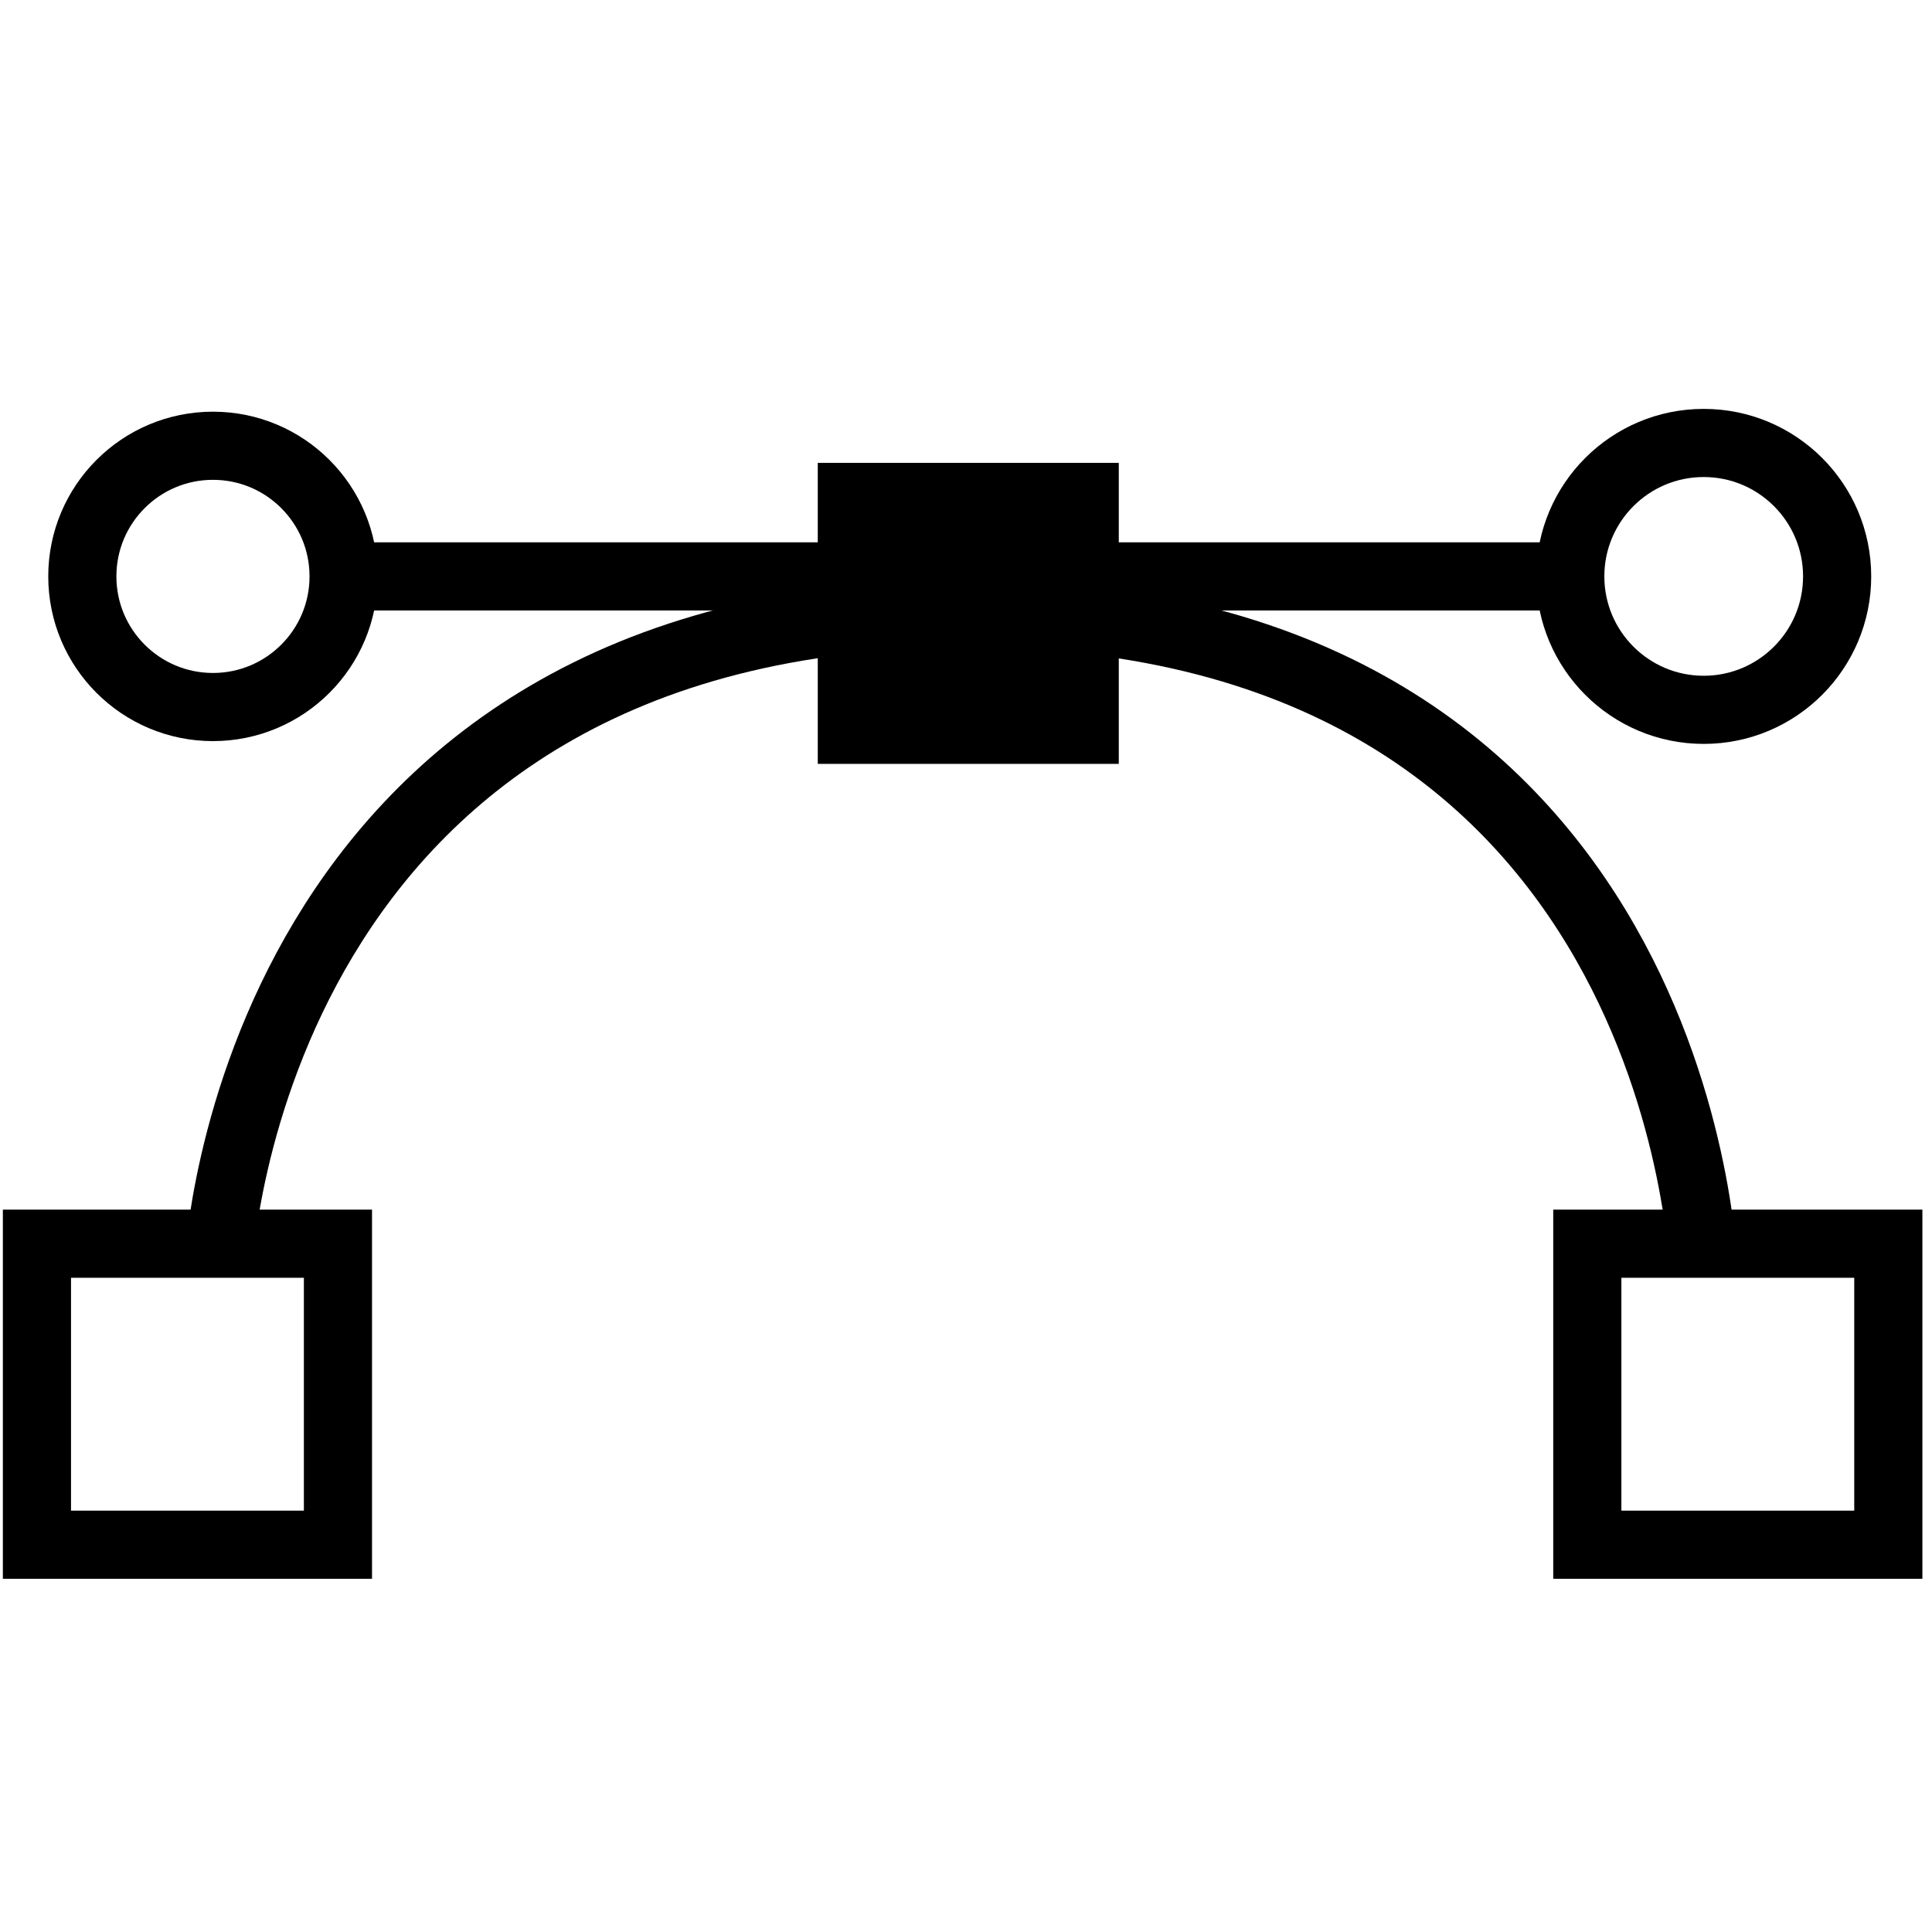
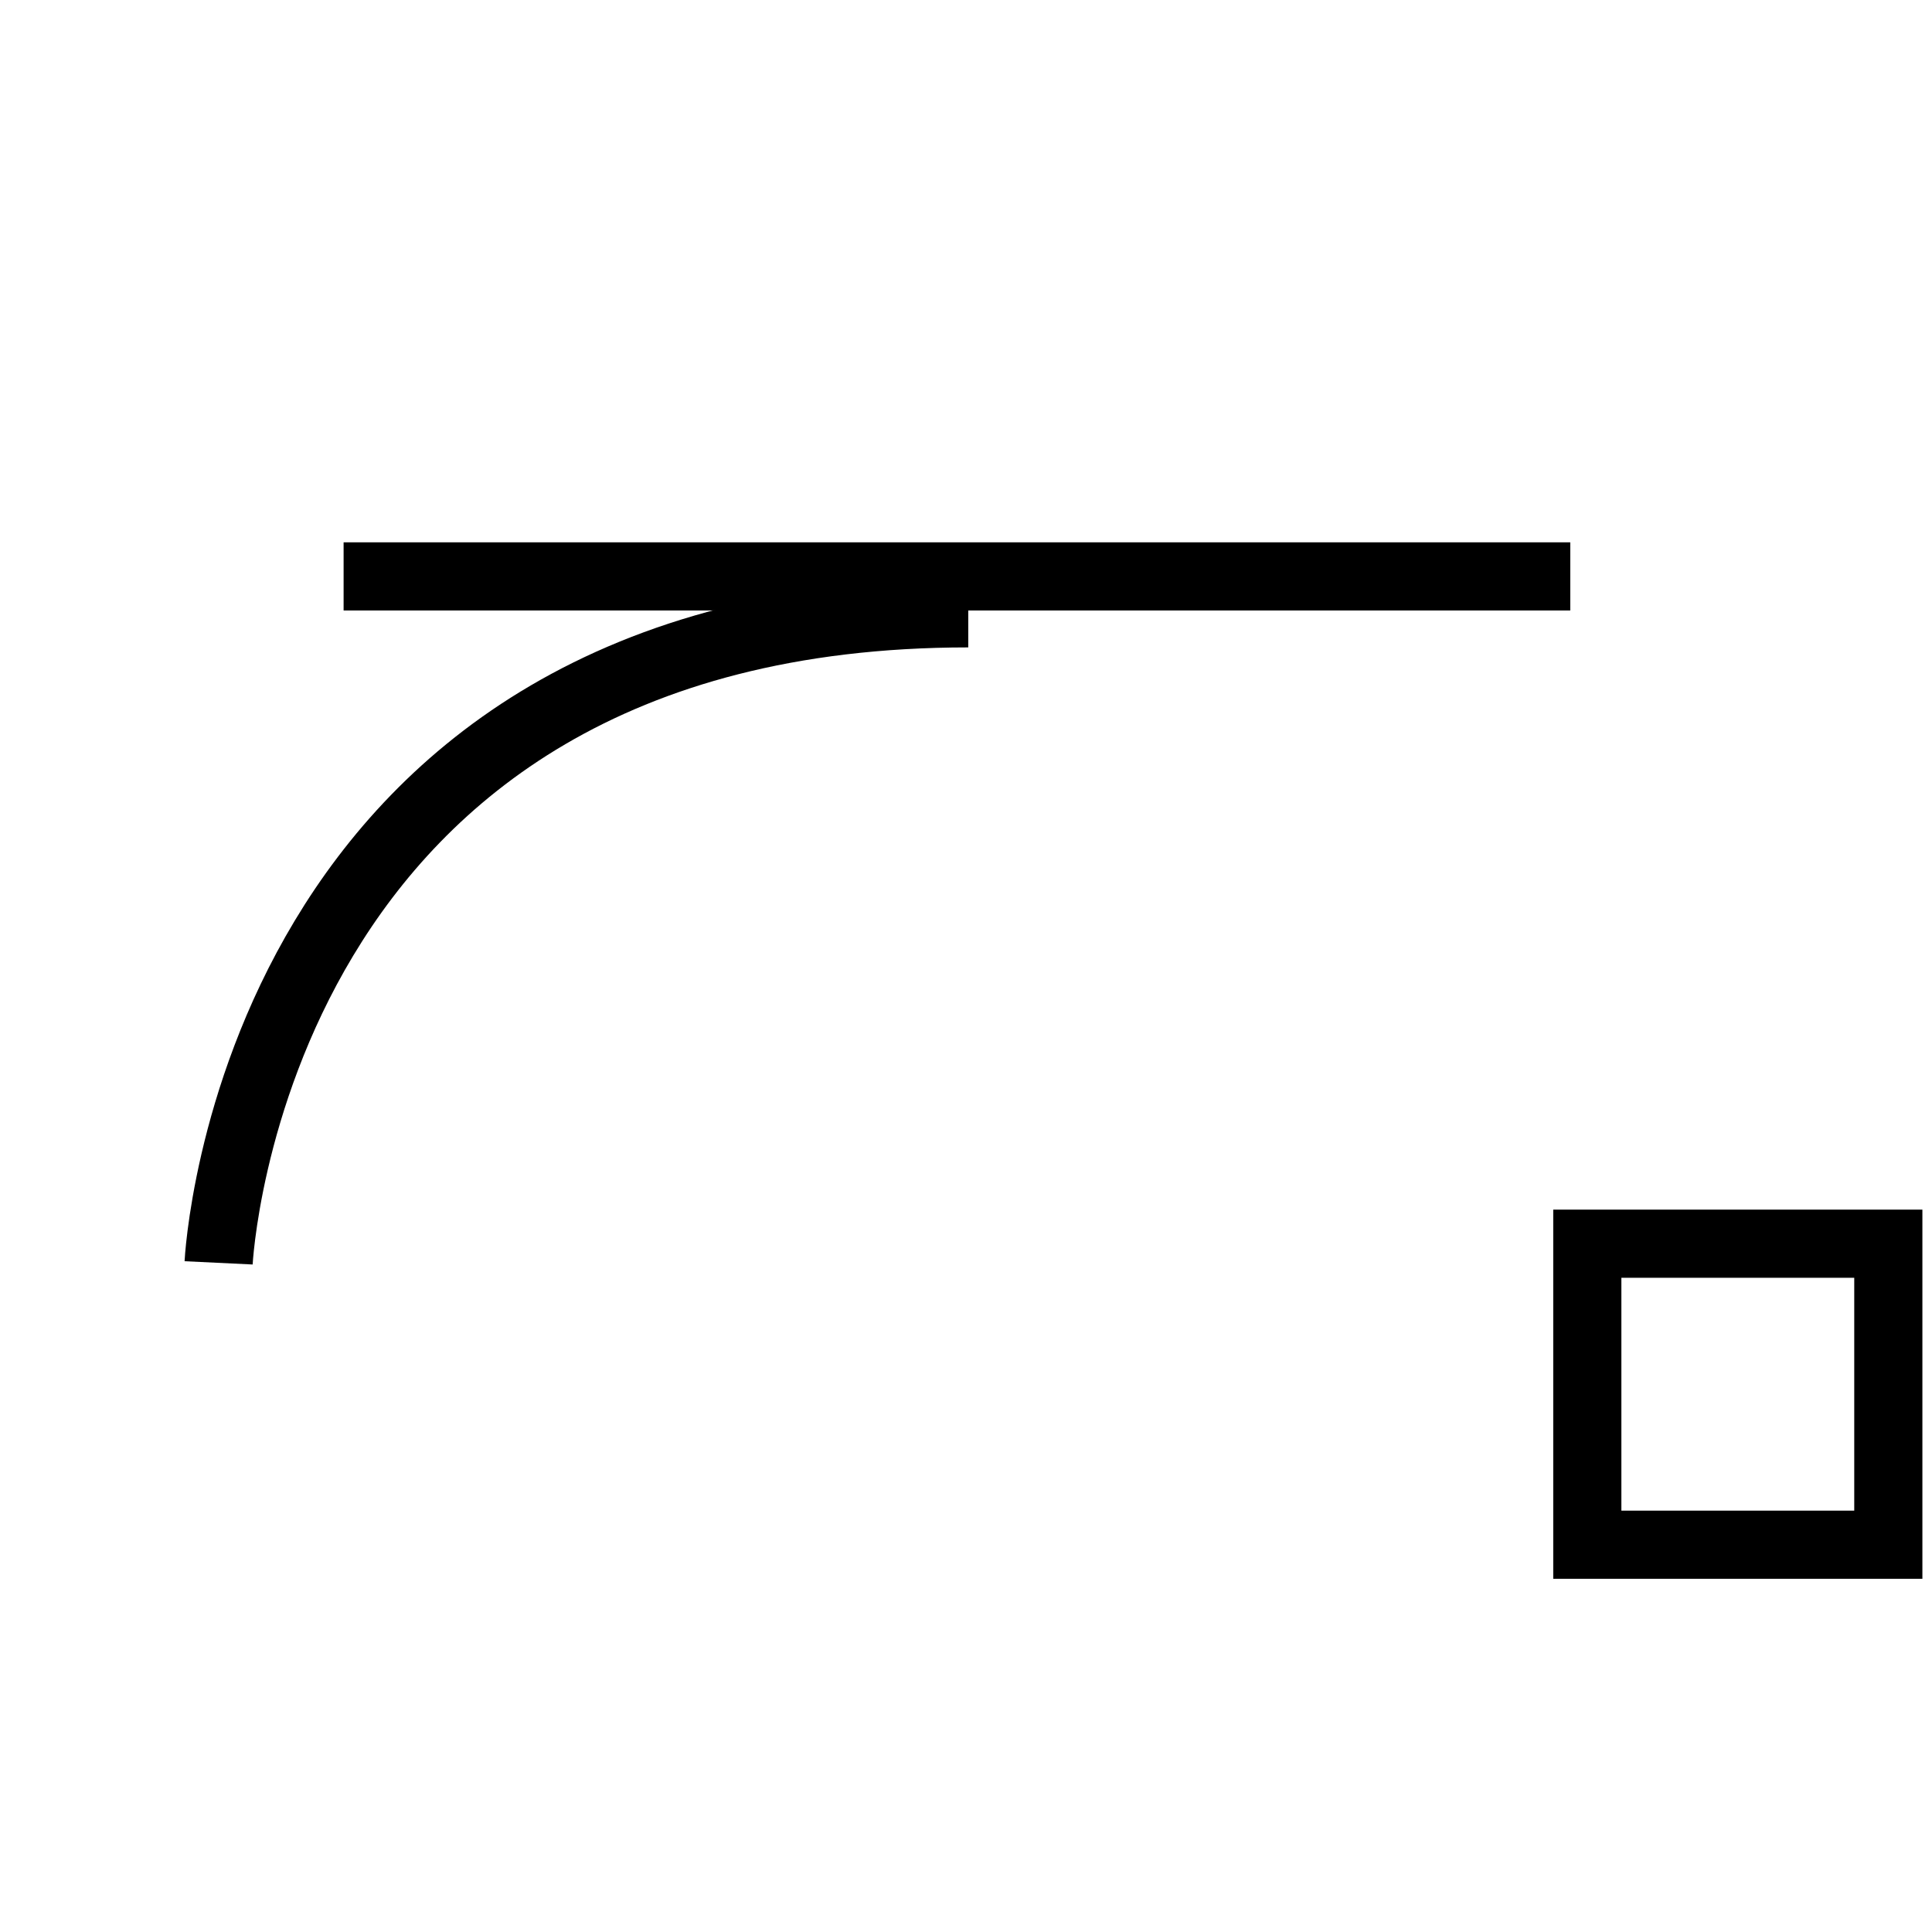
<svg xmlns="http://www.w3.org/2000/svg" version="1.0" x="0px" y="0px" viewBox="0 0 28.35 28.35" style="enable-background:new 0 0 28.35 28.35;" xml:space="preserve">
  <g id="Layer_1">
</g>
  <g id="Layer_2">
    <g>
	</g>
  </g>
  <g id="Layer_3">
    <rect x="23.292" y="18.25" style="fill:none;stroke:#000000;" width="4.417" height="4.417" />
-     <rect x="0.542" y="18.25" style="fill:none;stroke:#000000;" width="4.417" height="4.417" />
-     <rect x="12" y="6.792" width="4.417" height="4.417" />
-     <circle style="fill:none;stroke:#000000;" cx="25" cy="8.458" r="1.958" />
-     <circle style="fill:none;stroke:#000000;" cx="3.125" cy="8.458" r="1.917" />
    <line style="fill:none;stroke:#000000;" x1="5.042" y1="8.458" x2="23.042" y2="8.458" />
-     <path style="fill:none;stroke:#000000;" d="M3.208,18.531c0,0,0.458-9.531,11-9.531S25,18.667,25,18.667" />
+     <path style="fill:none;stroke:#000000;" d="M3.208,18.531c0,0,0.458-9.531,11-9.531" />
    <g>
	</g>
    <g>
	</g>
    <g>
	</g>
    <g>
	</g>
    <g>
	</g>
  </g>
</svg>